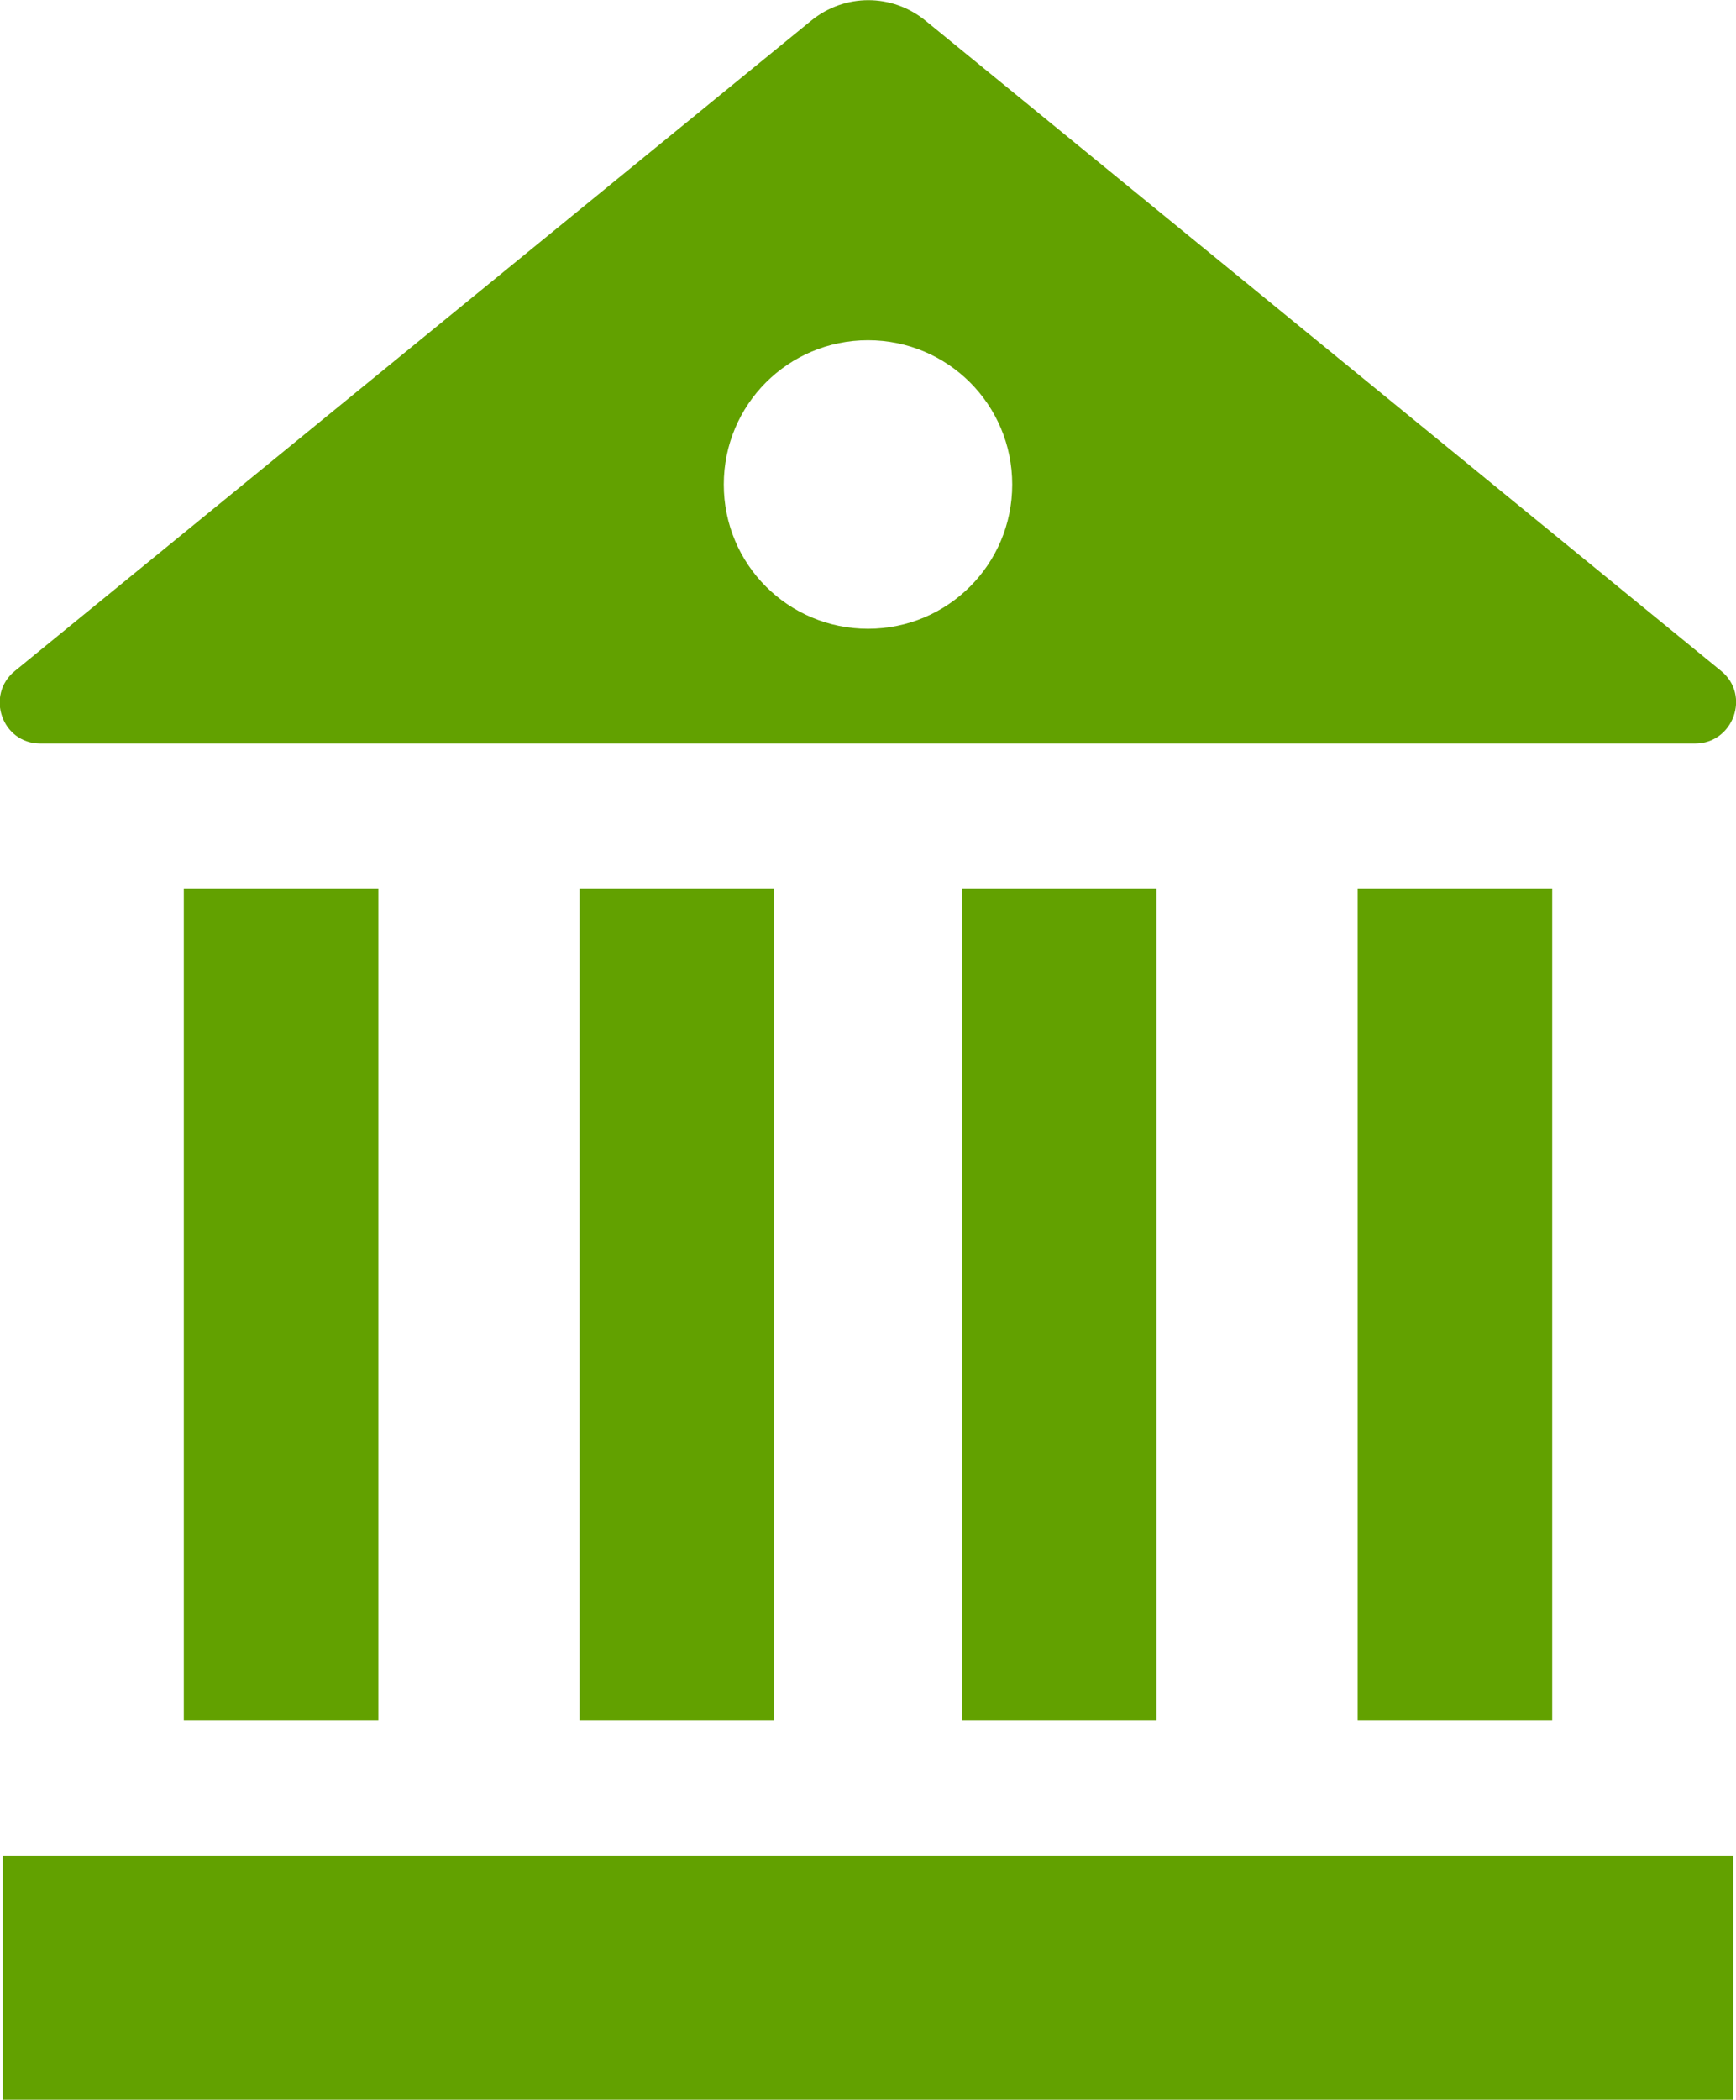
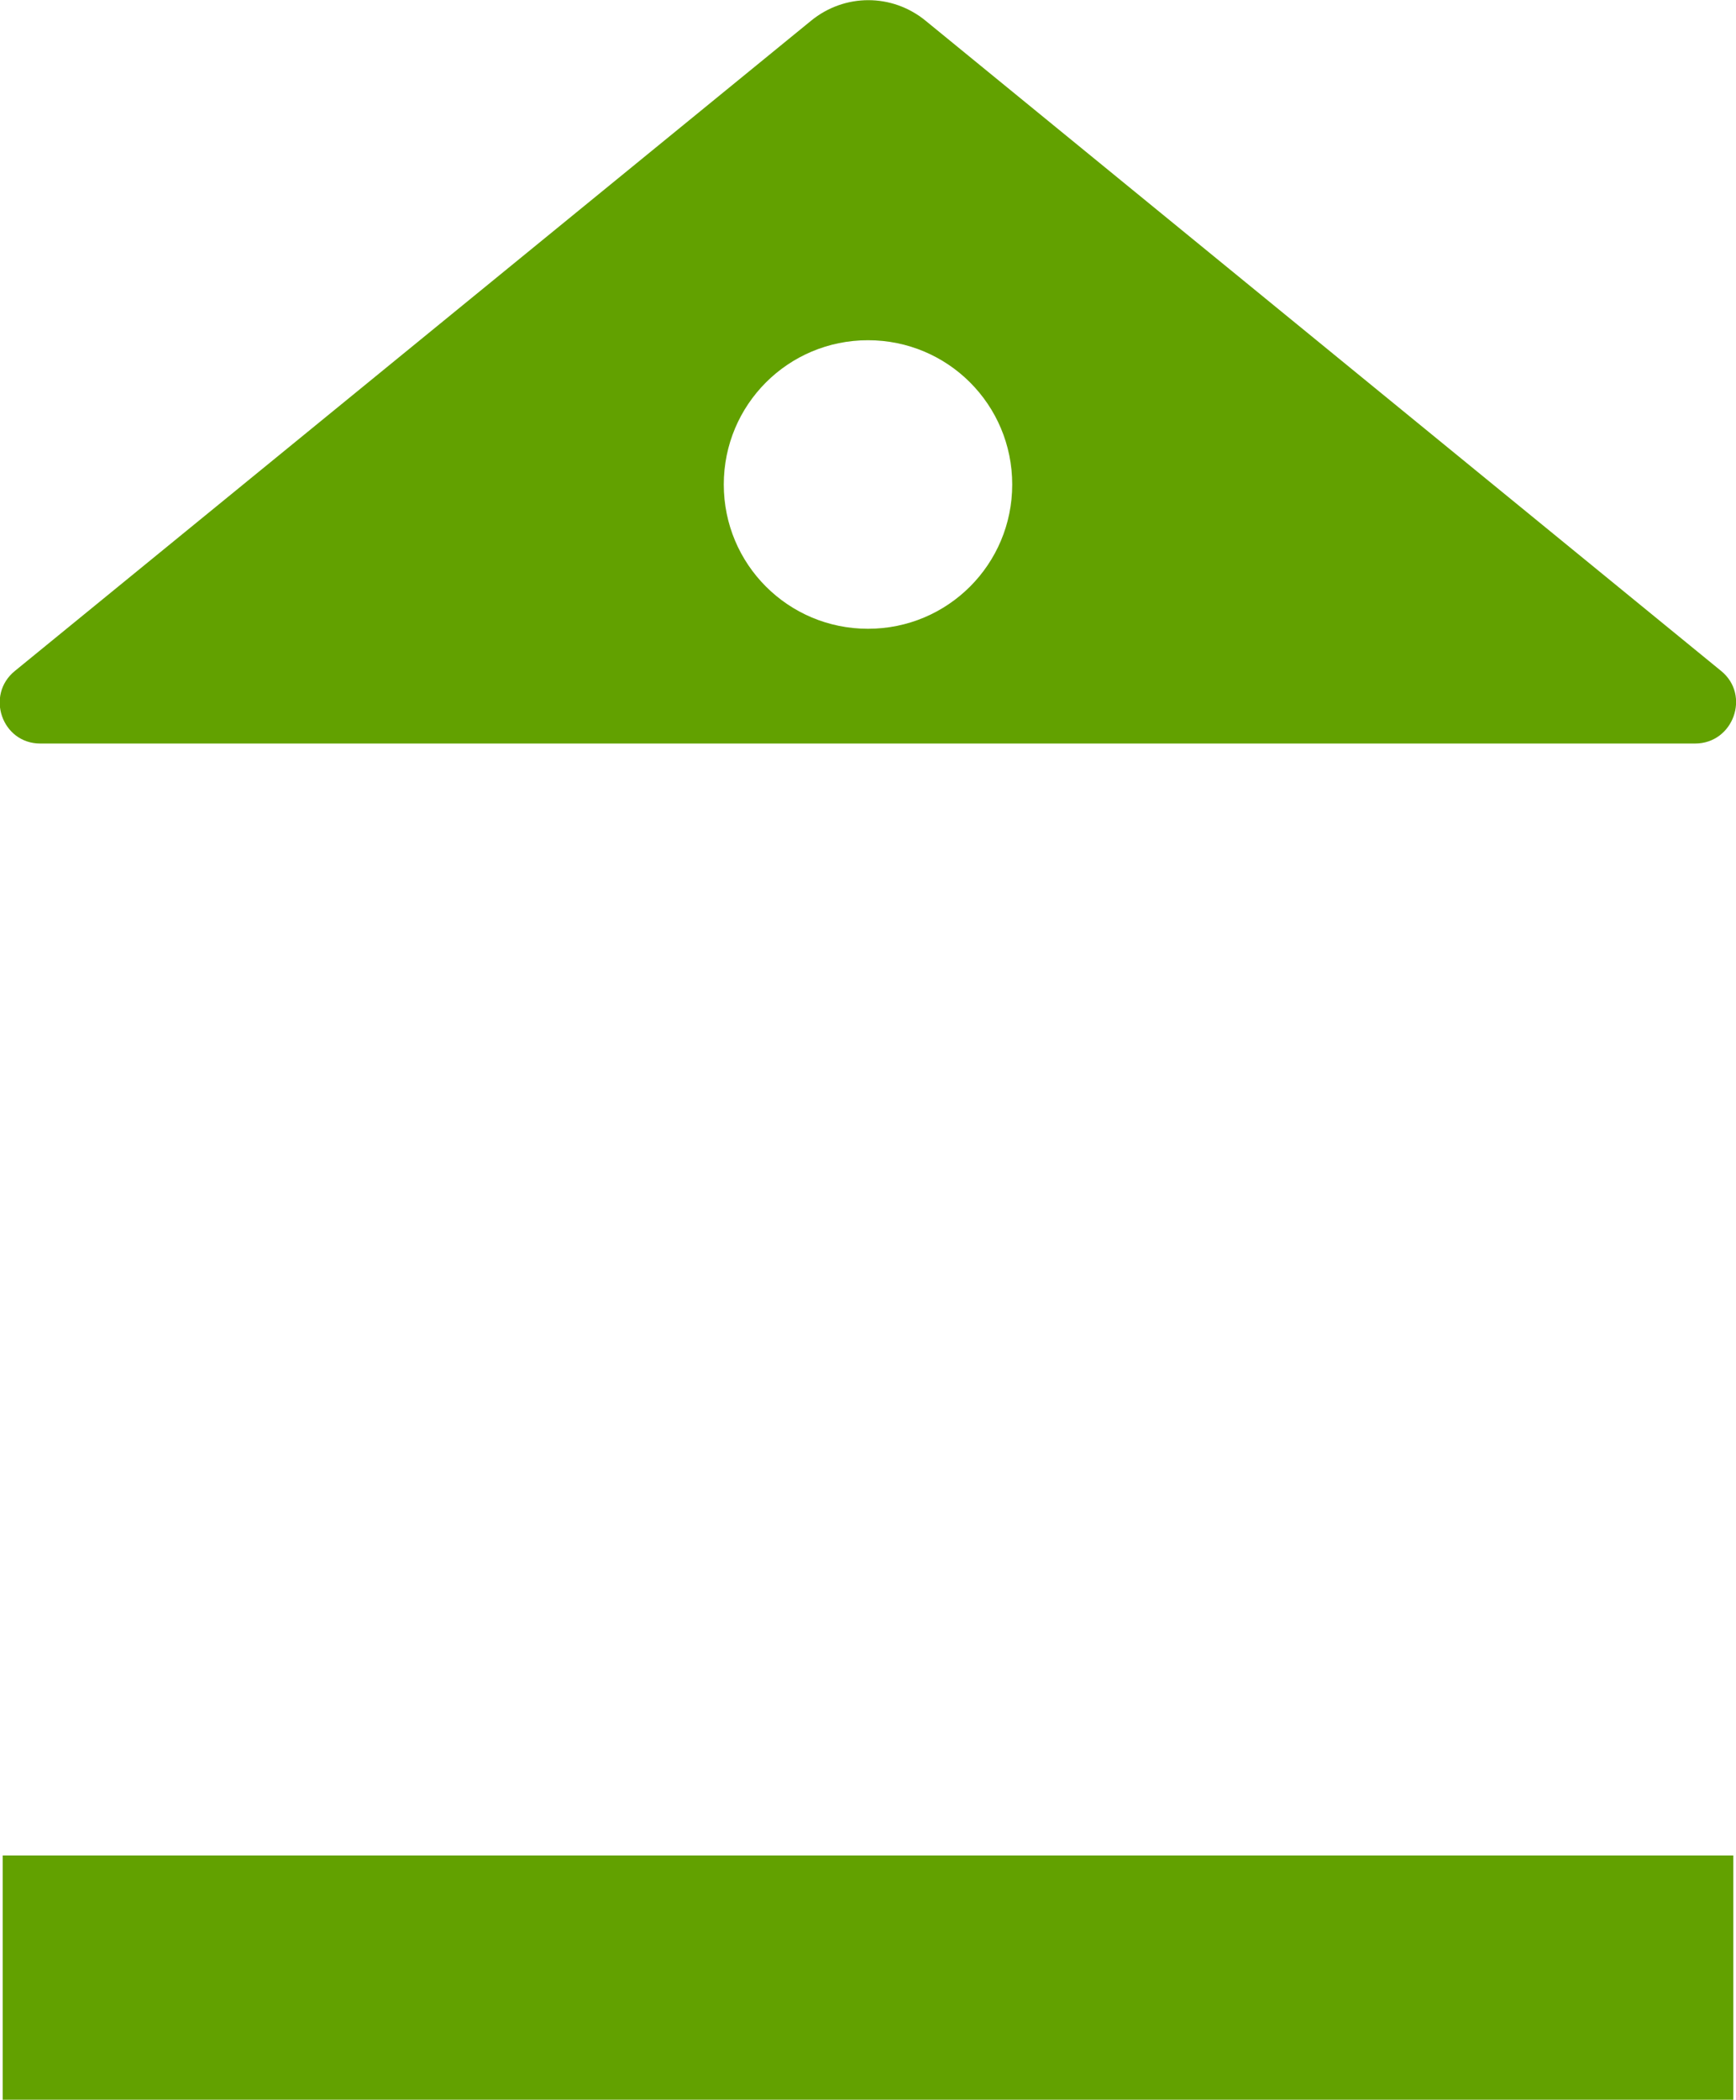
<svg xmlns="http://www.w3.org/2000/svg" version="1.1" id="Слой_1" x="0px" y="0px" viewBox="0 0 258.8 312.9" style="enable-background:new 0 0 258.8 312.9;" xml:space="preserve">
  <style type="text/css">
	.st0{fill:#62A100;}
</style>
  <path class="st0" d="M256.6,100L138,3.1c-5-4.1-12.1-4.1-17.1,0L2.2,100c-4.4,3.6-1.9,10.8,3.8,10.8h246.7  C258.4,110.8,261,103.6,256.6,100z M129.4,93.7c-11.9,0-21.5-9.6-21.5-21.5s9.6-21.5,21.5-21.5c11.9,0,21.5,9.6,21.5,21.5  S141.3,93.7,129.4,93.7z" />
  <g>
-     <rect x="27.4" y="132.4" class="st0" width="29" height="124" />
-     <rect x="86.4" y="132.4" class="st0" width="29" height="124" />
-     <rect x="143.4" y="132.4" class="st0" width="29" height="124" />
-     <rect x="202.4" y="132.4" class="st0" width="29" height="124" />
-   </g>
+     </g>
  <rect x="0.4" y="276.5" class="st0" width="258" height="36.4" />
</svg>